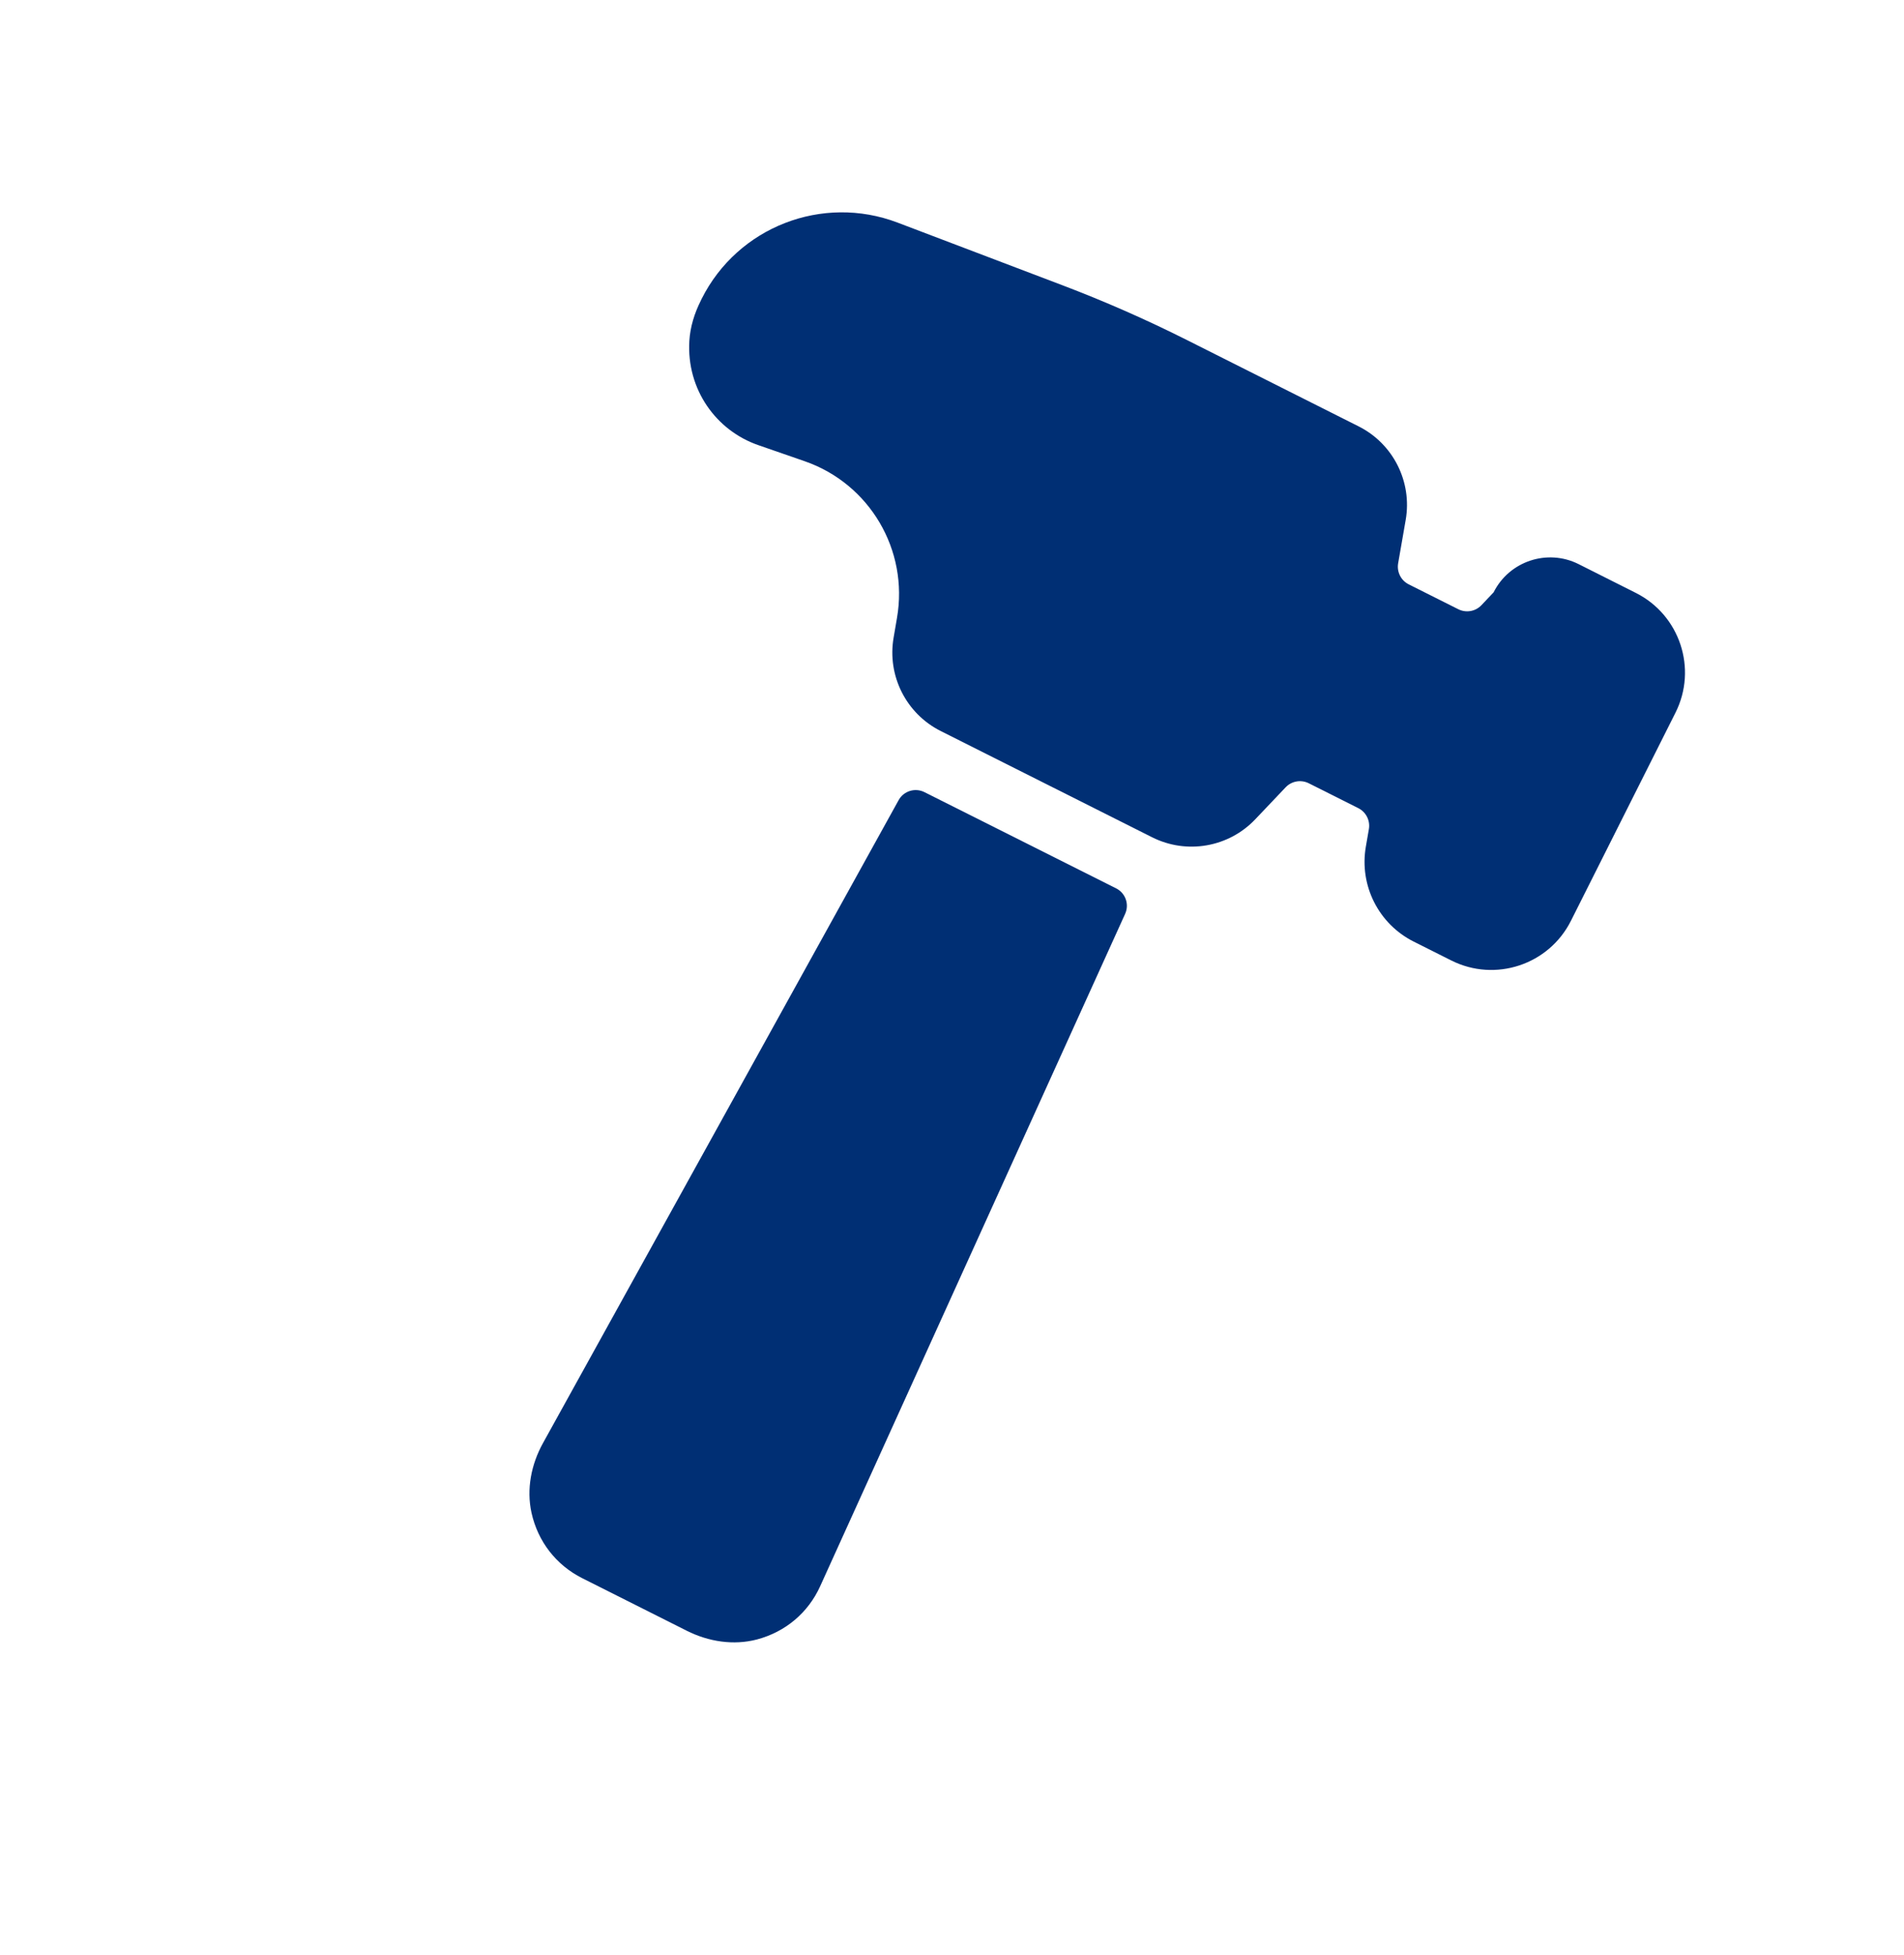
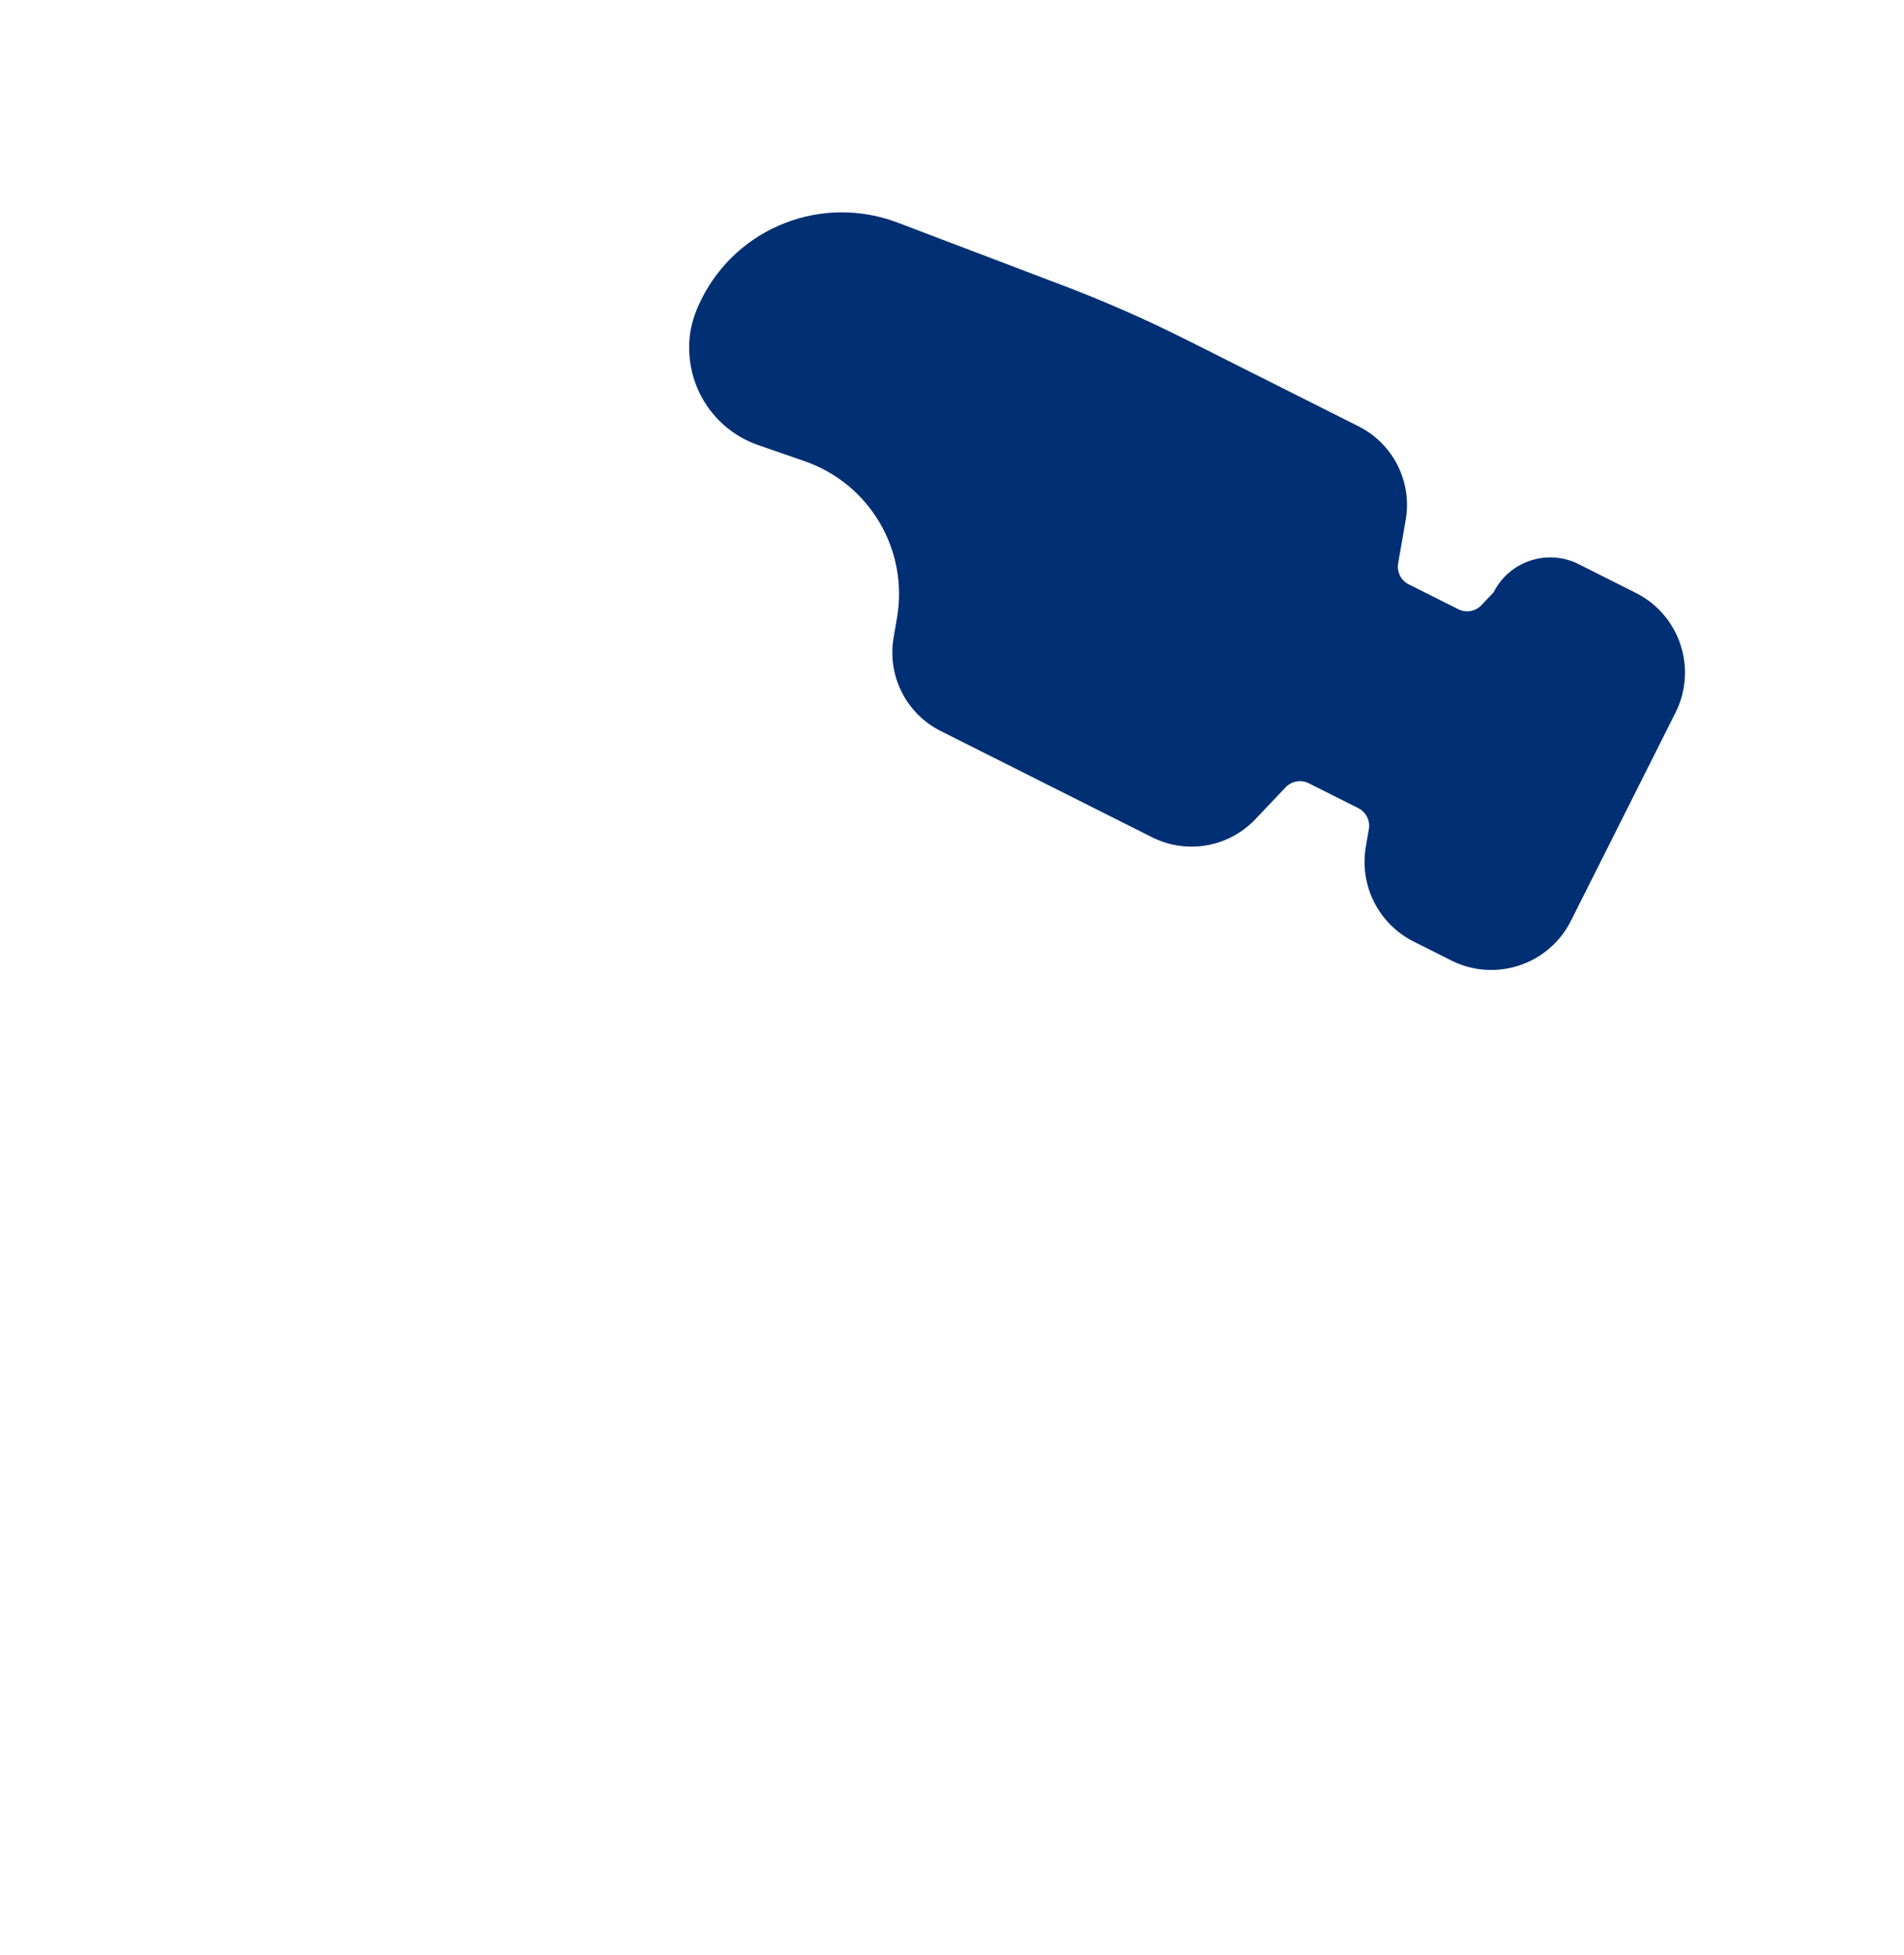
<svg xmlns="http://www.w3.org/2000/svg" width="38" height="39" viewBox="0 0 38 39" fill="none">
  <path d="M32.648 11.829L31.507 11.255C30.883 10.942 30.122 11.194 29.809 11.818L29.566 12.074C29.446 12.2 29.259 12.232 29.104 12.154L28.115 11.658C27.96 11.58 27.875 11.41 27.904 11.239L28.055 10.372C28.187 9.611 27.805 8.853 27.115 8.506L23.687 6.783C22.879 6.377 22.051 6.013 21.206 5.692L17.914 4.441C16.413 3.871 14.725 4.527 14.004 5.961L13.988 5.995C13.861 6.247 13.775 6.52 13.758 6.801C13.7 7.771 14.295 8.591 15.135 8.881L16.058 9.201C17.356 9.65 18.137 10.974 17.902 12.328L17.835 12.719C17.703 13.48 18.084 14.237 18.774 14.584L22.994 16.704C23.685 17.051 24.521 16.905 25.053 16.345L25.659 15.707C25.778 15.582 25.966 15.549 26.121 15.627L27.109 16.123C27.264 16.201 27.35 16.371 27.32 16.542L27.26 16.889C27.125 17.663 27.513 18.433 28.214 18.785L28.963 19.161C29.841 19.603 30.912 19.249 31.353 18.37L33.439 14.219C33.881 13.34 33.526 12.27 32.648 11.829Z" fill="#002F74" />
-   <path d="M17.935 15.963L10.836 28.792C10.602 29.215 10.504 29.71 10.608 30.182C10.736 30.757 11.101 31.224 11.619 31.485L13.708 32.535C14.141 32.752 14.64 32.831 15.108 32.708C15.677 32.557 16.13 32.174 16.369 31.646L22.455 18.233C22.542 18.042 22.463 17.817 22.275 17.723C21.441 17.306 19.284 16.223 18.451 15.804C18.264 15.71 18.036 15.78 17.935 15.963Z" fill="#002F74" />
</svg>